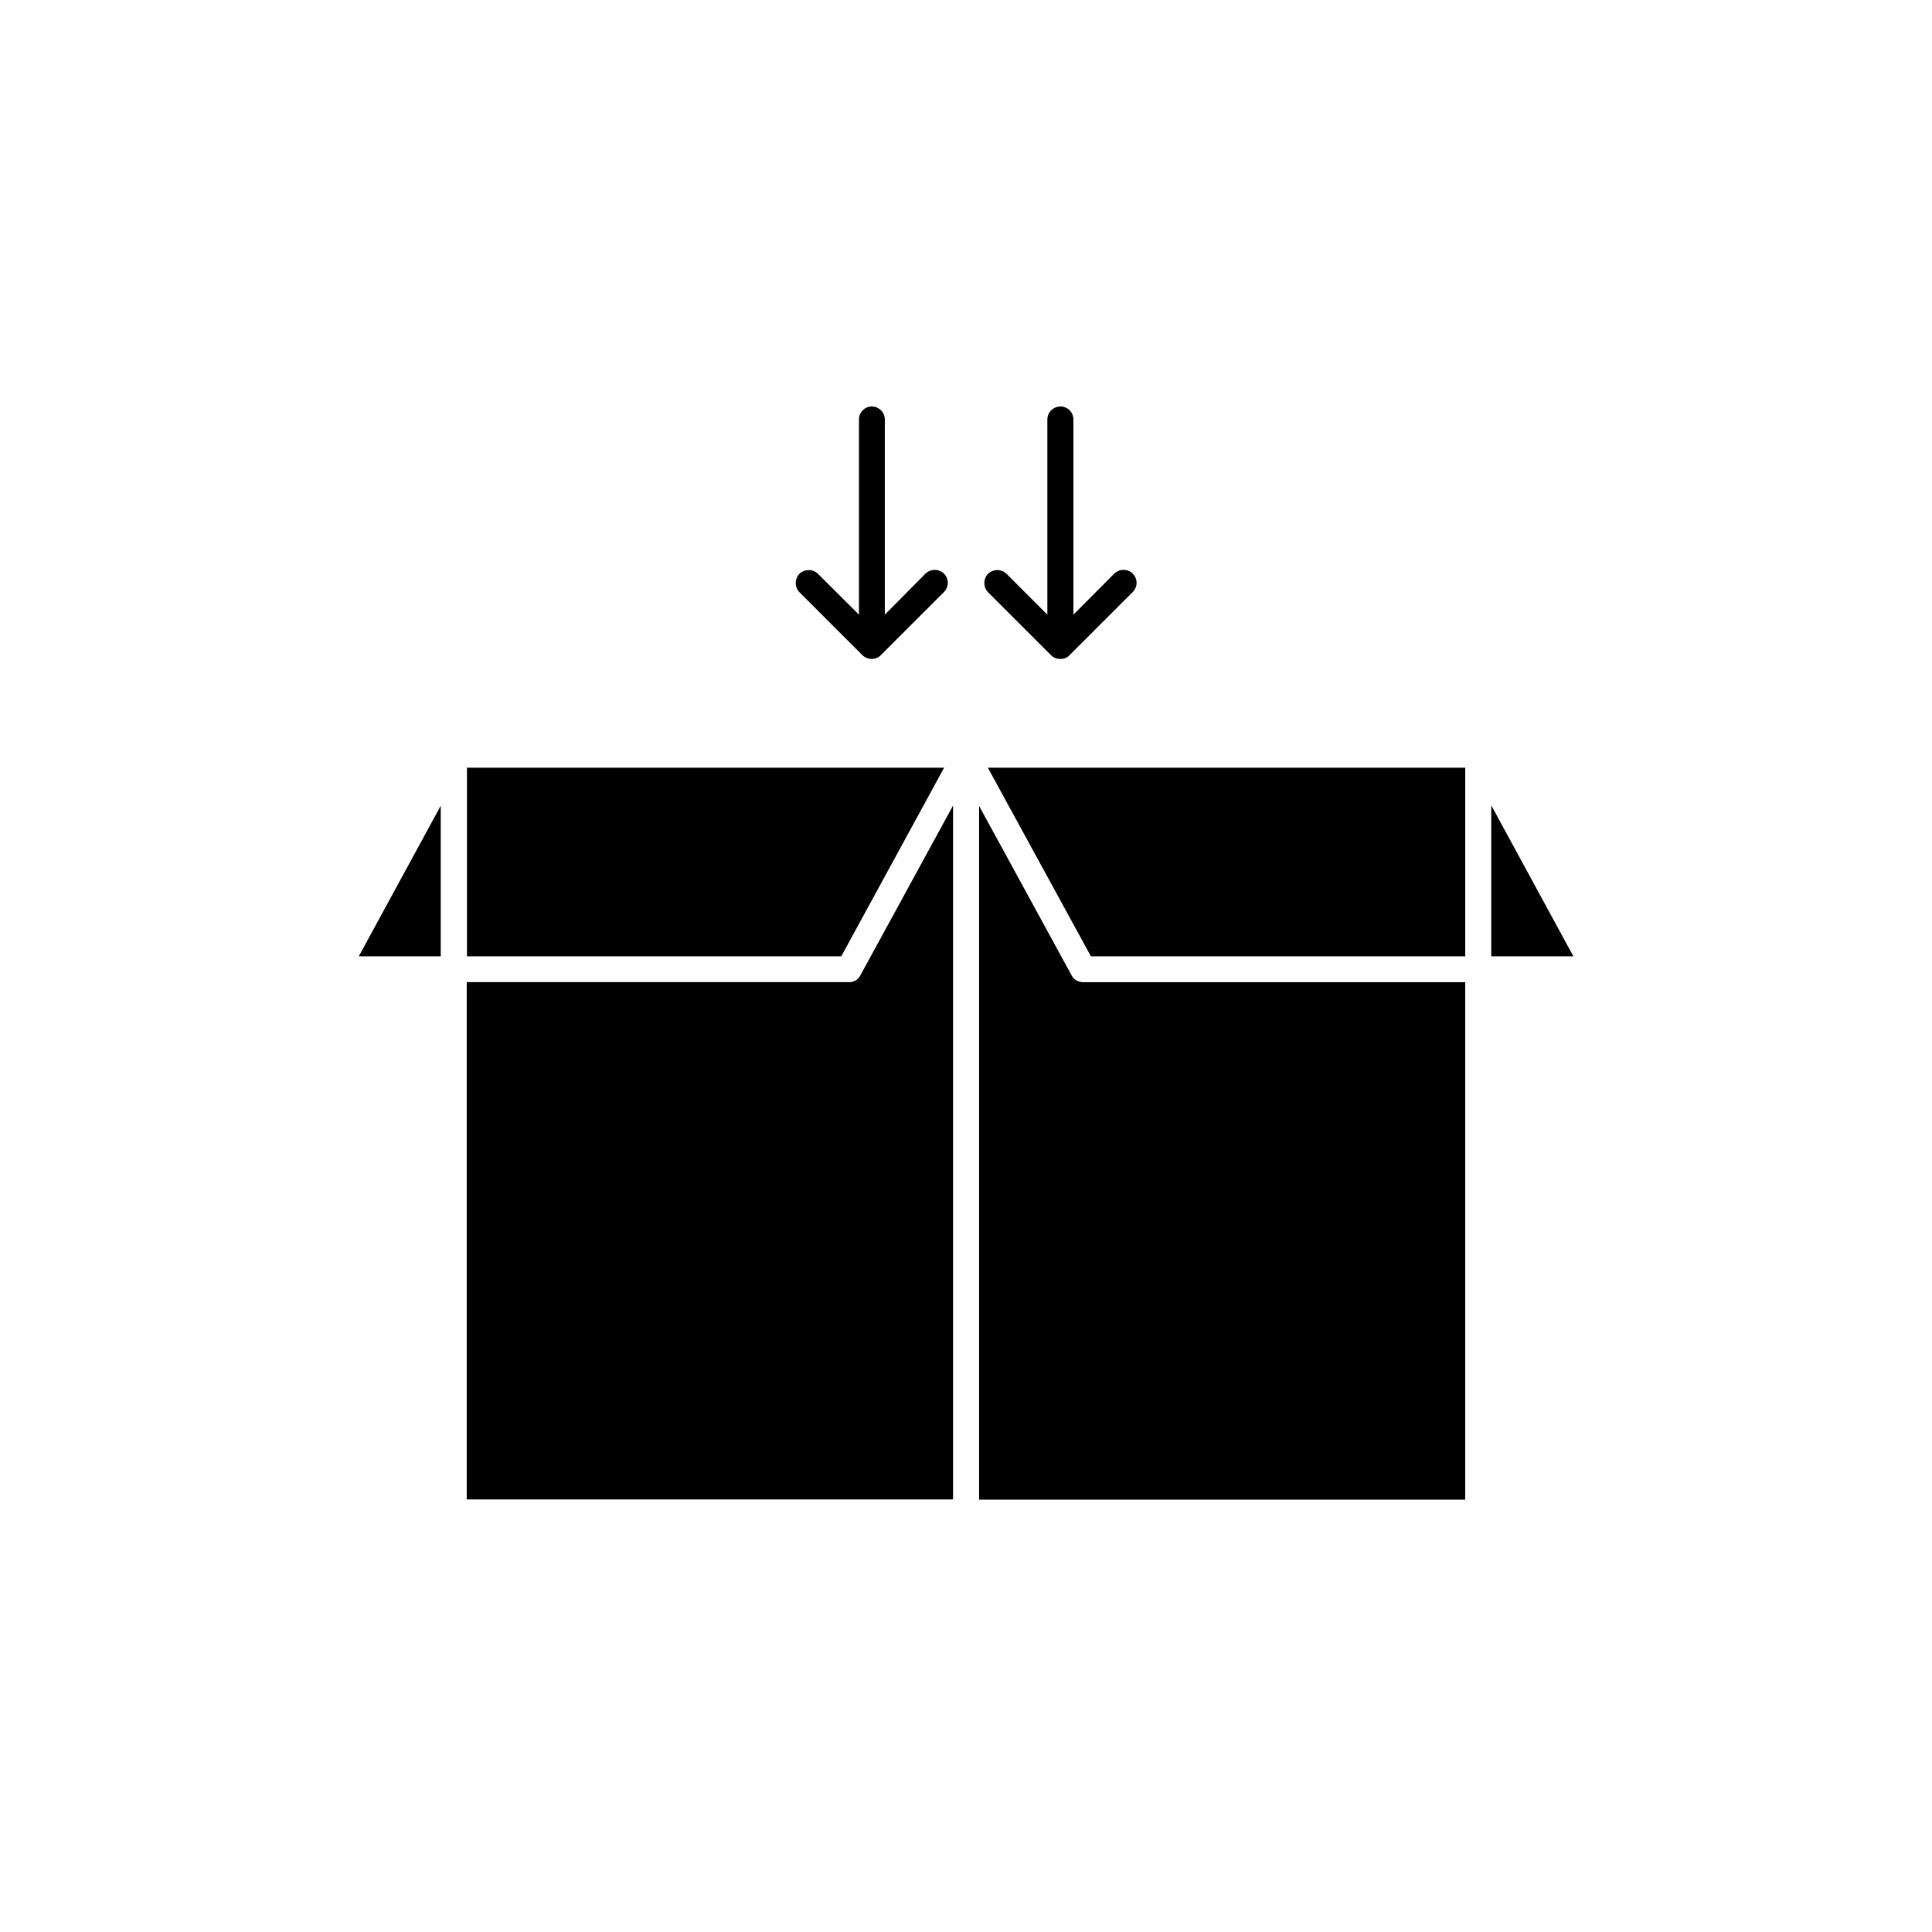
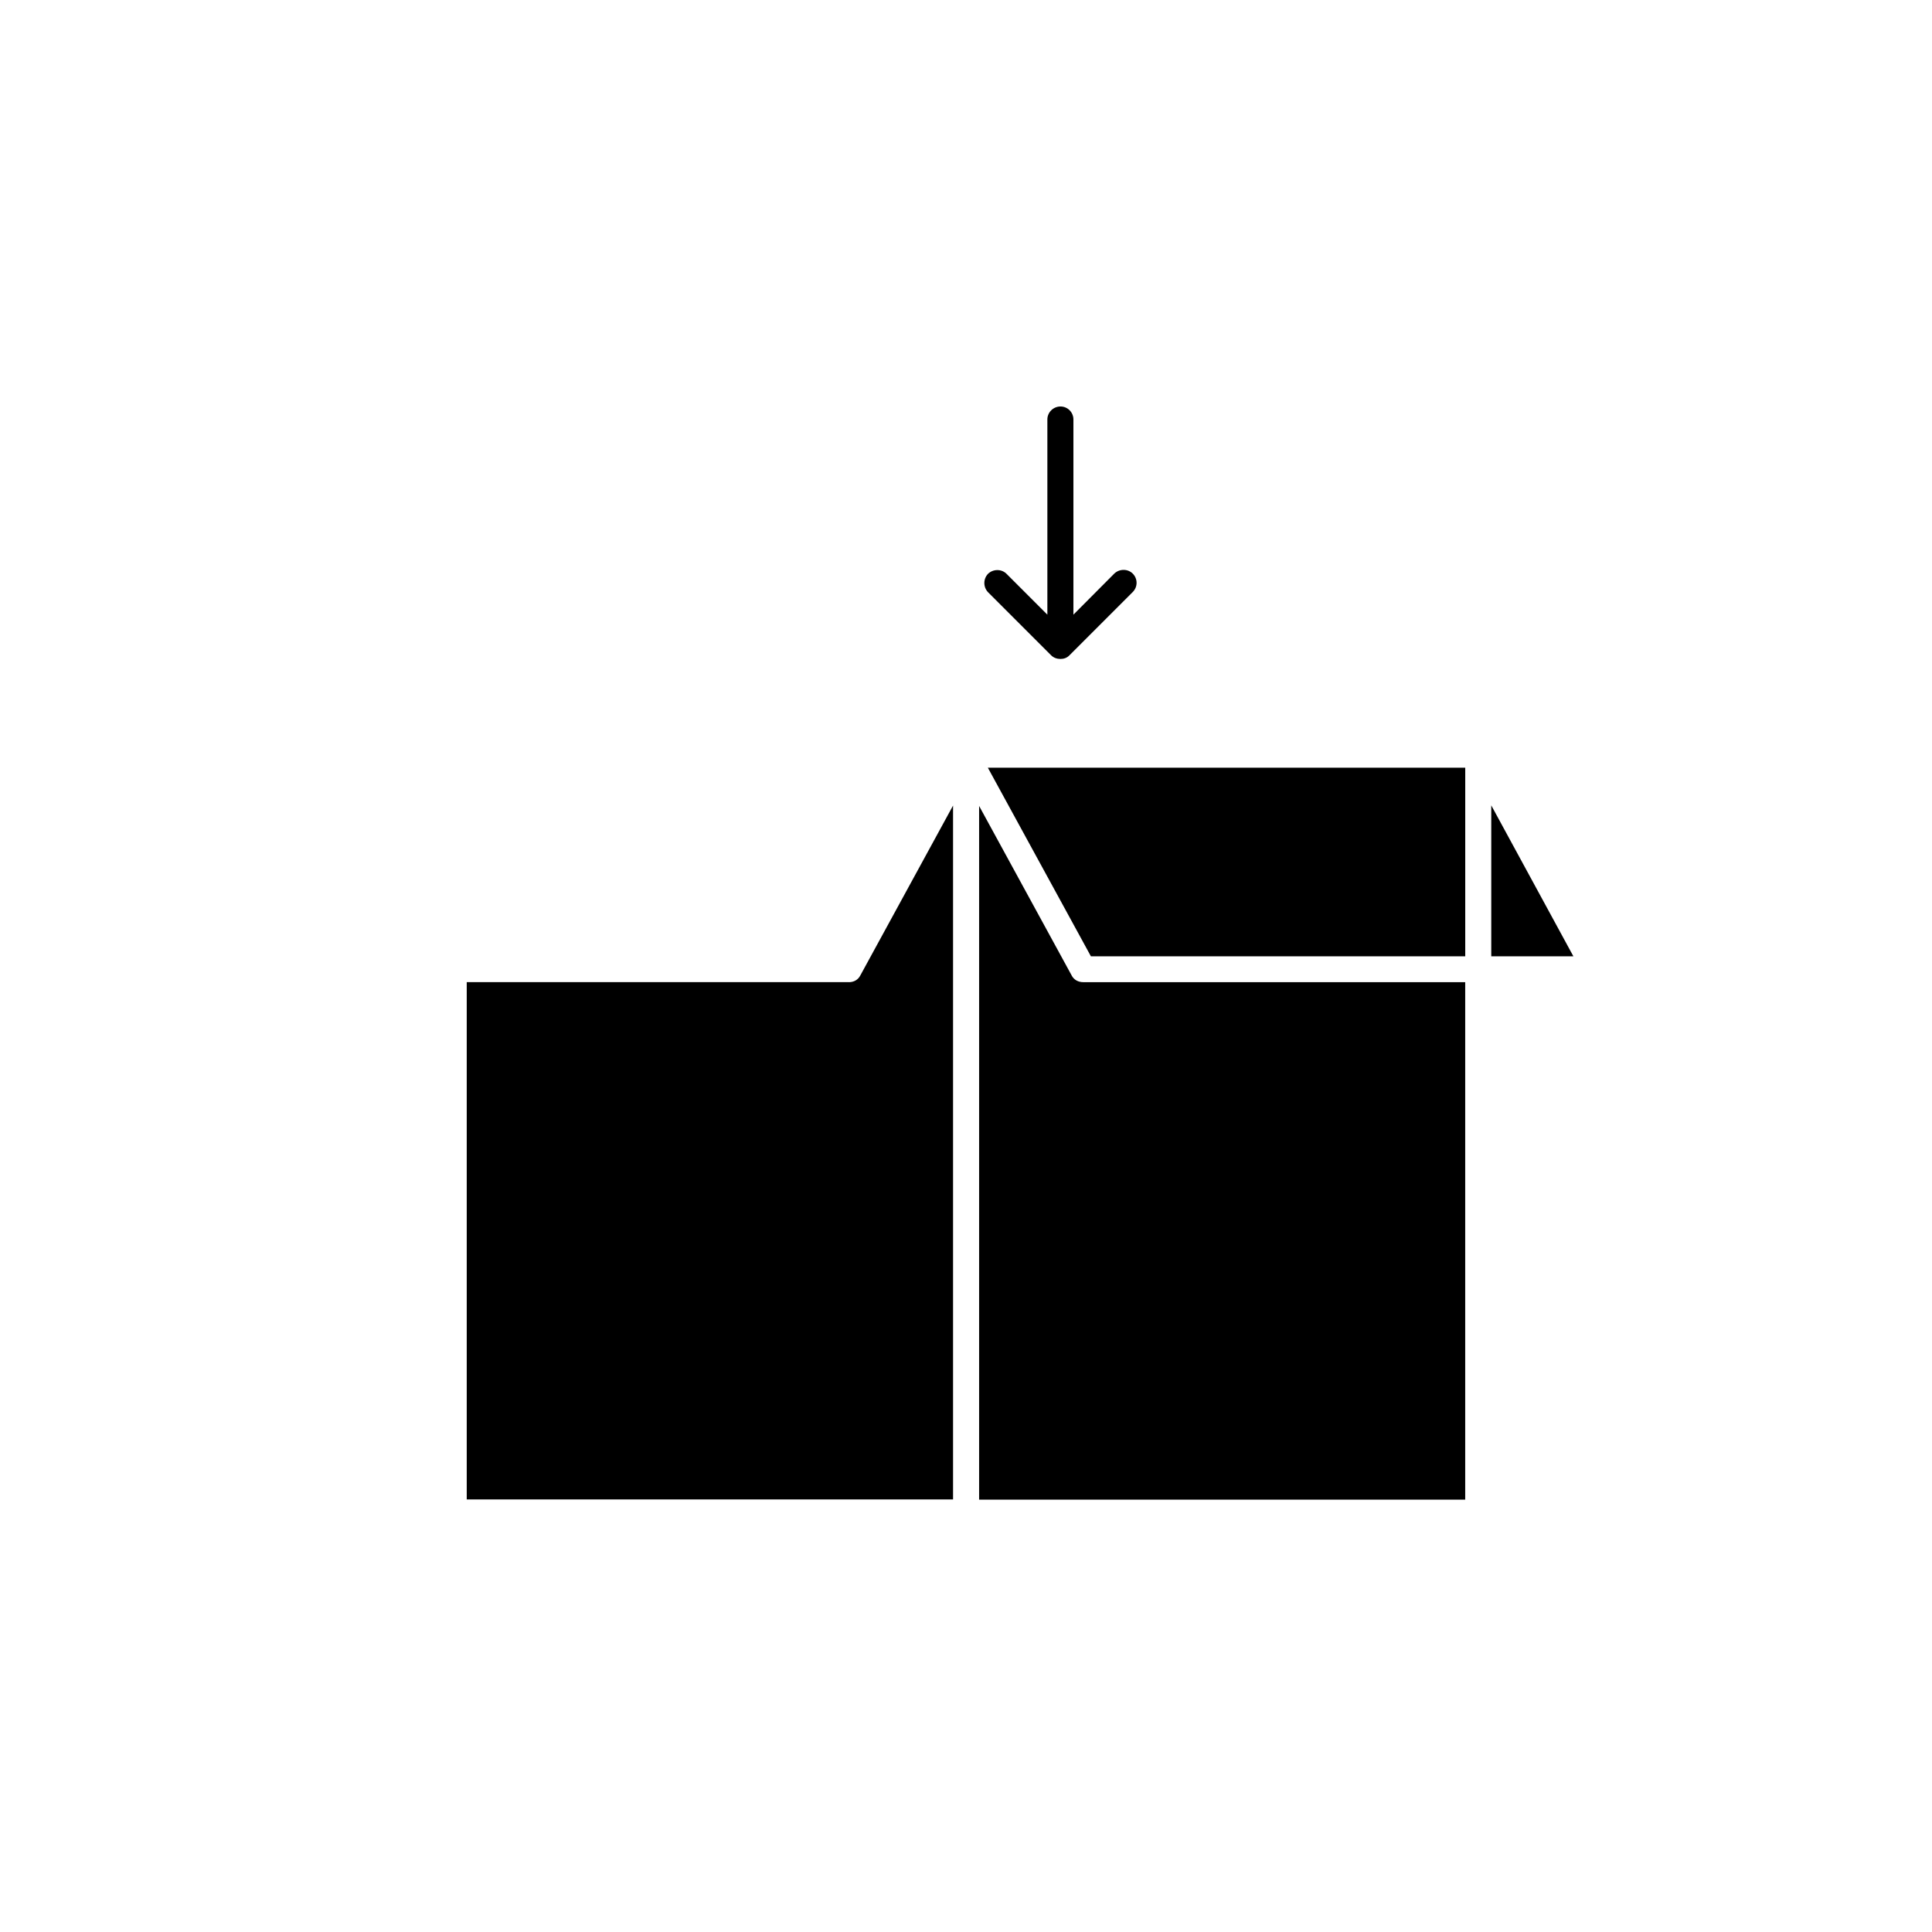
<svg xmlns="http://www.w3.org/2000/svg" fill="#000000" width="800px" height="800px" version="1.1" viewBox="144 144 512 512">
  <g>
    <path d="m433.1 397.43h99.203v-49.977h-126.51z" />
    <path d="m539.2 357.43v40.004h21.766z" />
    <path d="m428.01 402.52-24.535-44.938v183.84h128.82v-137.14h-101.22c-1.309 0-2.469-0.605-3.07-1.766z" />
-     <path d="m260.8 397.43v-39.902l-21.715 39.902z" />
-     <path d="m394.2 347.45h-126.45v49.977h99.199z" />
    <path d="m368.96 404.28h-101.27v137.09h128.88v-183.89l-24.586 45.039c-0.605 1.16-1.715 1.766-3.023 1.766z" />
    <path d="m425.04 318.63c0.906 0 1.762-0.301 2.418-1.008l16.727-16.727c1.359-1.359 1.359-3.527 0-4.887-1.309-1.309-3.527-1.309-4.887 0l-10.832 10.883v-51.742c0-1.863-1.512-3.426-3.426-3.426-1.914 0-3.477 1.562-3.477 3.426v51.742l-10.832-10.832c-1.309-1.309-3.527-1.309-4.887 0-1.309 1.359-1.309 3.527 0 4.887l16.727 16.727c0.652 0.656 1.562 0.957 2.469 0.957z" />
-     <path d="m375.01 318.63c0.855 0 1.762-0.301 2.418-1.008l16.727-16.727c1.359-1.359 1.359-3.527 0-4.887-1.309-1.309-3.527-1.309-4.887 0l-10.781 10.883v-51.742c0-1.863-1.562-3.426-3.426-3.426-1.914 0-3.426 1.562-3.426 3.426v51.742l-10.883-10.832c-1.309-1.309-3.527-1.309-4.887 0-1.309 1.359-1.309 3.527 0 4.887l16.727 16.727c0.707 0.656 1.562 0.957 2.418 0.957z" />
  </g>
</svg>